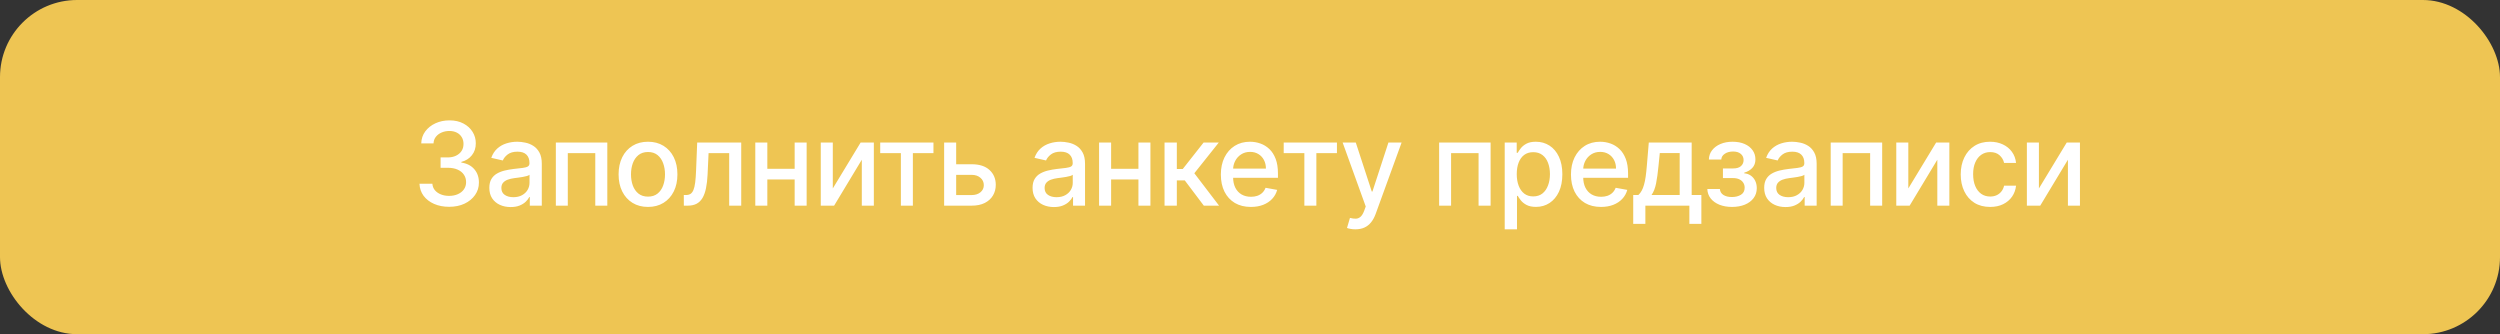
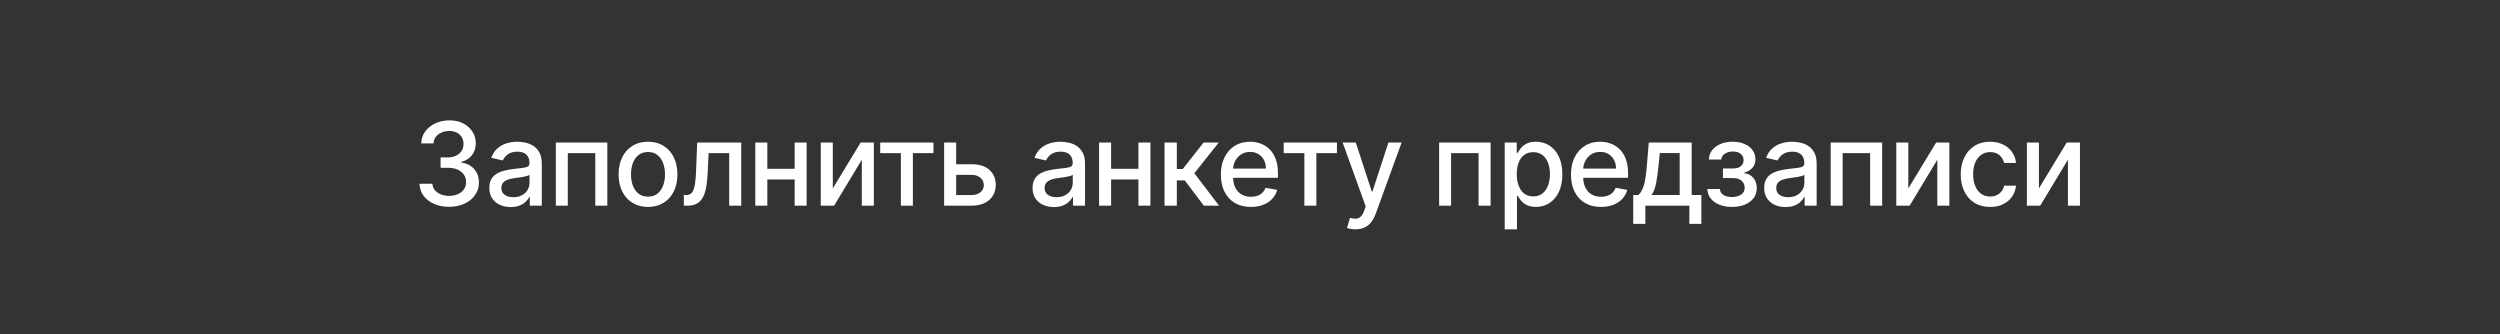
<svg xmlns="http://www.w3.org/2000/svg" width="389" height="52" viewBox="0 0 389 52" fill="none">
  <rect x="0" y="0" width="389" height="52" fill="#333333" stroke="none" />
-   <rect width="389" height="52" rx="12" fill="#EEC553" />
  <path d="M69.891 32.179C69.013 32.179 68.229 32.028 67.539 31.725C66.853 31.423 66.31 31.003 65.909 30.466C65.513 29.925 65.3 29.298 65.27 28.587H67.277C67.302 28.974 67.433 29.311 67.667 29.597C67.906 29.878 68.217 30.095 68.6 30.249C68.984 30.402 69.41 30.479 69.879 30.479C70.394 30.479 70.85 30.389 71.246 30.21C71.647 30.031 71.96 29.782 72.186 29.462C72.412 29.139 72.525 28.766 72.525 28.344C72.525 27.905 72.412 27.519 72.186 27.187C71.964 26.85 71.638 26.586 71.208 26.394C70.782 26.202 70.266 26.107 69.661 26.107H68.555V24.496H69.661C70.147 24.496 70.573 24.408 70.94 24.234C71.31 24.059 71.6 23.816 71.809 23.505C72.018 23.19 72.122 22.821 72.122 22.399C72.122 21.994 72.031 21.643 71.847 21.345C71.668 21.042 71.413 20.805 71.08 20.635C70.752 20.465 70.364 20.379 69.917 20.379C69.491 20.379 69.092 20.458 68.722 20.616C68.355 20.769 68.057 20.991 67.827 21.28C67.597 21.566 67.473 21.909 67.456 22.31H65.545C65.566 21.602 65.775 20.98 66.171 20.443C66.572 19.906 67.1 19.486 67.756 19.184C68.413 18.881 69.141 18.73 69.942 18.73C70.782 18.73 71.506 18.894 72.116 19.222C72.729 19.546 73.202 19.979 73.535 20.52C73.871 21.061 74.038 21.653 74.033 22.297C74.038 23.03 73.833 23.652 73.42 24.163C73.011 24.675 72.465 25.018 71.783 25.192V25.295C72.653 25.427 73.326 25.772 73.803 26.33C74.285 26.889 74.523 27.581 74.519 28.408C74.523 29.128 74.323 29.773 73.918 30.345C73.518 30.916 72.97 31.365 72.275 31.693C71.581 32.017 70.786 32.179 69.891 32.179ZM79.458 32.217C78.836 32.217 78.273 32.102 77.771 31.872C77.268 31.638 76.869 31.299 76.575 30.856C76.285 30.413 76.141 29.869 76.141 29.226C76.141 28.672 76.247 28.216 76.46 27.858C76.673 27.5 76.961 27.217 77.323 27.008C77.685 26.799 78.09 26.641 78.538 26.535C78.985 26.428 79.441 26.347 79.906 26.292C80.494 26.224 80.971 26.168 81.337 26.126C81.704 26.079 81.97 26.004 82.136 25.902C82.303 25.8 82.386 25.634 82.386 25.403V25.359C82.386 24.8 82.228 24.368 81.913 24.061C81.602 23.754 81.137 23.601 80.519 23.601C79.876 23.601 79.369 23.744 78.998 24.029C78.631 24.31 78.378 24.624 78.237 24.969L76.441 24.56C76.654 23.963 76.965 23.482 77.374 23.115C77.788 22.744 78.263 22.476 78.8 22.31C79.337 22.139 79.901 22.054 80.494 22.054C80.886 22.054 81.301 22.101 81.74 22.195C82.183 22.284 82.597 22.45 82.98 22.693C83.368 22.936 83.685 23.283 83.933 23.735C84.18 24.183 84.303 24.764 84.303 25.48V32H82.437V30.658H82.36C82.237 30.905 82.051 31.148 81.804 31.386C81.557 31.625 81.239 31.823 80.852 31.981C80.464 32.139 79.999 32.217 79.458 32.217ZM79.874 30.683C80.402 30.683 80.854 30.579 81.229 30.37C81.608 30.161 81.896 29.889 82.092 29.552C82.292 29.211 82.392 28.847 82.392 28.459V27.193C82.324 27.261 82.192 27.325 81.996 27.385C81.804 27.44 81.585 27.489 81.337 27.532C81.09 27.57 80.85 27.607 80.615 27.641C80.381 27.671 80.185 27.696 80.027 27.717C79.656 27.764 79.317 27.843 79.011 27.954C78.708 28.065 78.465 28.224 78.282 28.433C78.103 28.638 78.013 28.91 78.013 29.251C78.013 29.724 78.188 30.082 78.538 30.325C78.887 30.564 79.332 30.683 79.874 30.683ZM86.489 32V22.182H94.498V32H92.625V23.831H88.349V32H86.489ZM100.829 32.198C99.909 32.198 99.105 31.987 98.419 31.565C97.733 31.143 97.201 30.553 96.821 29.795C96.442 29.036 96.252 28.15 96.252 27.136C96.252 26.117 96.442 25.227 96.821 24.464C97.201 23.701 97.733 23.109 98.419 22.687C99.105 22.265 99.909 22.054 100.829 22.054C101.749 22.054 102.553 22.265 103.239 22.687C103.925 23.109 104.458 23.701 104.837 24.464C105.216 25.227 105.406 26.117 105.406 27.136C105.406 28.15 105.216 29.036 104.837 29.795C104.458 30.553 103.925 31.143 103.239 31.565C102.553 31.987 101.749 32.198 100.829 32.198ZM100.835 30.594C101.432 30.594 101.926 30.436 102.318 30.121C102.71 29.805 103 29.386 103.188 28.861C103.379 28.337 103.475 27.76 103.475 27.129C103.475 26.503 103.379 25.928 103.188 25.403C103 24.875 102.71 24.451 102.318 24.131C101.926 23.812 101.432 23.652 100.835 23.652C100.235 23.652 99.736 23.812 99.34 24.131C98.948 24.451 98.656 24.875 98.464 25.403C98.276 25.928 98.183 26.503 98.183 27.129C98.183 27.76 98.276 28.337 98.464 28.861C98.656 29.386 98.948 29.805 99.34 30.121C99.736 30.436 100.235 30.594 100.835 30.594ZM106.406 32L106.399 30.345H106.751C107.024 30.345 107.252 30.287 107.435 30.172C107.622 30.053 107.776 29.852 107.895 29.571C108.014 29.29 108.106 28.902 108.17 28.408C108.234 27.909 108.281 27.283 108.31 26.528L108.483 22.182H115.335V32H113.462V23.831H110.254L110.1 27.168C110.062 27.977 109.979 28.685 109.851 29.29C109.727 29.895 109.546 30.4 109.308 30.805C109.069 31.205 108.762 31.506 108.387 31.706C108.012 31.902 107.556 32 107.019 32H106.406ZM124.178 26.266V27.922H118.86V26.266H124.178ZM119.397 22.182V32H117.524V22.182H119.397ZM125.514 22.182V32H123.648V22.182H125.514ZM129.584 29.322L133.911 22.182H135.97V32H134.097V24.854L129.788 32H127.711V22.182H129.584V29.322ZM136.961 23.831V22.182H145.246V23.831H142.043V32H140.177V23.831H136.961ZM148.345 25.557H151.196C152.398 25.557 153.323 25.855 153.97 26.452C154.618 27.048 154.942 27.817 154.942 28.759C154.942 29.373 154.797 29.925 154.507 30.415C154.217 30.905 153.793 31.293 153.235 31.578C152.677 31.859 151.997 32 151.196 32H146.907V22.182H148.78V30.351H151.196C151.746 30.351 152.198 30.208 152.551 29.923C152.905 29.633 153.082 29.264 153.082 28.817C153.082 28.344 152.905 27.958 152.551 27.66C152.198 27.357 151.746 27.206 151.196 27.206H148.345V25.557ZM163.986 32.217C163.364 32.217 162.801 32.102 162.298 31.872C161.795 31.638 161.397 31.299 161.103 30.856C160.813 30.413 160.668 29.869 160.668 29.226C160.668 28.672 160.775 28.216 160.988 27.858C161.201 27.5 161.489 27.217 161.851 27.008C162.213 26.799 162.618 26.641 163.065 26.535C163.513 26.428 163.969 26.347 164.433 26.292C165.021 26.224 165.498 26.168 165.865 26.126C166.231 26.079 166.498 26.004 166.664 25.902C166.83 25.8 166.913 25.634 166.913 25.403V25.359C166.913 24.8 166.756 24.368 166.44 24.061C166.129 23.754 165.665 23.601 165.047 23.601C164.403 23.601 163.896 23.744 163.525 24.029C163.159 24.31 162.905 24.624 162.765 24.969L160.969 24.56C161.182 23.963 161.493 23.482 161.902 23.115C162.315 22.744 162.79 22.476 163.327 22.31C163.864 22.139 164.429 22.054 165.021 22.054C165.413 22.054 165.829 22.101 166.268 22.195C166.711 22.284 167.124 22.45 167.508 22.693C167.896 22.936 168.213 23.283 168.46 23.735C168.707 24.183 168.831 24.764 168.831 25.48V32H166.964V30.658H166.888C166.764 30.905 166.579 31.148 166.332 31.386C166.084 31.625 165.767 31.823 165.379 31.981C164.991 32.139 164.527 32.217 163.986 32.217ZM164.401 30.683C164.93 30.683 165.381 30.579 165.756 30.37C166.136 30.161 166.423 29.889 166.619 29.552C166.82 29.211 166.92 28.847 166.92 28.459V27.193C166.851 27.261 166.719 27.325 166.523 27.385C166.332 27.44 166.112 27.489 165.865 27.532C165.618 27.57 165.377 27.607 165.143 27.641C164.908 27.671 164.712 27.696 164.555 27.717C164.184 27.764 163.845 27.843 163.538 27.954C163.236 28.065 162.993 28.224 162.81 28.433C162.631 28.638 162.541 28.91 162.541 29.251C162.541 29.724 162.716 30.082 163.065 30.325C163.415 30.564 163.86 30.683 164.401 30.683ZM177.671 26.266V27.922H172.352V26.266H177.671ZM172.889 22.182V32H171.017V22.182H172.889ZM179.007 22.182V32H177.14V22.182H179.007ZM181.203 32V22.182H183.115V26.298H184.035L187.276 22.182H189.641L185.838 26.957L189.686 32H187.314L184.355 28.075H183.115V32H181.203ZM194.637 32.198C193.67 32.198 192.837 31.991 192.138 31.578C191.444 31.16 190.907 30.575 190.527 29.82C190.152 29.062 189.965 28.173 189.965 27.155C189.965 26.149 190.152 25.263 190.527 24.496C190.907 23.729 191.435 23.13 192.113 22.7C192.794 22.269 193.591 22.054 194.503 22.054C195.057 22.054 195.594 22.146 196.114 22.329C196.634 22.512 197.1 22.8 197.514 23.192C197.927 23.584 198.253 24.093 198.492 24.72C198.73 25.342 198.85 26.098 198.85 26.989V27.666H191.045V26.234H196.977C196.977 25.732 196.875 25.286 196.67 24.898C196.466 24.506 196.178 24.197 195.807 23.972C195.441 23.746 195.01 23.633 194.516 23.633C193.979 23.633 193.51 23.765 193.11 24.029C192.713 24.289 192.407 24.63 192.189 25.052C191.976 25.47 191.87 25.923 191.87 26.413V27.532C191.87 28.188 191.985 28.746 192.215 29.207C192.449 29.667 192.775 30.018 193.193 30.261C193.61 30.5 194.098 30.619 194.657 30.619C195.019 30.619 195.349 30.568 195.647 30.466C195.946 30.359 196.203 30.202 196.421 29.993C196.638 29.784 196.804 29.526 196.919 29.22L198.728 29.546C198.583 30.078 198.324 30.545 197.949 30.945C197.578 31.342 197.111 31.651 196.549 31.872C195.99 32.09 195.353 32.198 194.637 32.198ZM199.744 23.831V22.182H208.028V23.831H204.826V32H202.959V23.831H199.744ZM210.898 35.682C210.612 35.682 210.352 35.658 210.118 35.611C209.884 35.569 209.709 35.522 209.594 35.471L210.054 33.905C210.404 33.999 210.715 34.039 210.987 34.026C211.26 34.014 211.501 33.911 211.71 33.719C211.923 33.528 212.11 33.215 212.272 32.78L212.509 32.128L208.916 22.182H210.962L213.448 29.801H213.551L216.037 22.182H218.089L214.043 33.31C213.855 33.822 213.617 34.254 213.327 34.608C213.037 34.966 212.692 35.234 212.291 35.413C211.891 35.592 211.426 35.682 210.898 35.682ZM223.929 32V22.182H231.938V32H230.065V23.831H225.789V32H223.929ZM234.133 35.682V22.182H236V23.773H236.16C236.27 23.569 236.43 23.332 236.639 23.064C236.848 22.796 237.137 22.561 237.508 22.361C237.879 22.156 238.369 22.054 238.978 22.054C239.771 22.054 240.478 22.254 241.101 22.655C241.723 23.055 242.211 23.633 242.564 24.387C242.922 25.141 243.101 26.049 243.101 27.11C243.101 28.171 242.924 29.081 242.571 29.84C242.217 30.594 241.731 31.175 241.113 31.584C240.495 31.989 239.79 32.192 238.998 32.192C238.401 32.192 237.913 32.092 237.534 31.891C237.159 31.691 236.865 31.457 236.652 31.188C236.439 30.92 236.275 30.681 236.16 30.472H236.044V35.682H234.133ZM236.006 27.091C236.006 27.781 236.106 28.386 236.307 28.906C236.507 29.426 236.797 29.833 237.176 30.127C237.555 30.417 238.02 30.562 238.569 30.562C239.14 30.562 239.618 30.41 240.001 30.108C240.385 29.801 240.674 29.386 240.87 28.861C241.071 28.337 241.171 27.747 241.171 27.091C241.171 26.443 241.073 25.861 240.877 25.346C240.685 24.83 240.395 24.423 240.008 24.125C239.624 23.827 239.145 23.678 238.569 23.678C238.015 23.678 237.547 23.82 237.163 24.106C236.784 24.391 236.496 24.79 236.3 25.301C236.104 25.812 236.006 26.409 236.006 27.091ZM249.114 32.198C248.147 32.198 247.314 31.991 246.615 31.578C245.92 31.16 245.383 30.575 245.004 29.82C244.629 29.062 244.442 28.173 244.442 27.155C244.442 26.149 244.629 25.263 245.004 24.496C245.383 23.729 245.912 23.13 246.589 22.7C247.271 22.269 248.068 22.054 248.98 22.054C249.534 22.054 250.071 22.146 250.591 22.329C251.111 22.512 251.577 22.8 251.991 23.192C252.404 23.584 252.73 24.093 252.969 24.72C253.207 25.342 253.327 26.098 253.327 26.989V27.666H245.522V26.234H251.454C251.454 25.732 251.351 25.286 251.147 24.898C250.942 24.506 250.655 24.197 250.284 23.972C249.917 23.746 249.487 23.633 248.993 23.633C248.456 23.633 247.987 23.765 247.586 24.029C247.19 24.289 246.883 24.63 246.666 25.052C246.453 25.47 246.346 25.923 246.346 26.413V27.532C246.346 28.188 246.461 28.746 246.692 29.207C246.926 29.667 247.252 30.018 247.67 30.261C248.087 30.5 248.575 30.619 249.133 30.619C249.496 30.619 249.826 30.568 250.124 30.466C250.422 30.359 250.68 30.202 250.898 29.993C251.115 29.784 251.281 29.526 251.396 29.22L253.205 29.546C253.06 30.078 252.8 30.545 252.425 30.945C252.054 31.342 251.588 31.651 251.025 31.872C250.467 32.09 249.83 32.198 249.114 32.198ZM254.128 34.832V30.345H254.927C255.132 30.157 255.304 29.933 255.445 29.673C255.59 29.413 255.711 29.104 255.809 28.746C255.912 28.389 255.997 27.971 256.065 27.494C256.133 27.012 256.193 26.462 256.244 25.845L256.551 22.182H263.224V30.345H264.733V34.832H262.866V32H256.02V34.832H254.128ZM256.973 30.345H261.358V23.818H258.264L258.059 25.845C257.961 26.876 257.838 27.771 257.689 28.529C257.539 29.283 257.301 29.889 256.973 30.345ZM265.659 29.405H267.615C267.641 29.805 267.822 30.114 268.158 30.332C268.499 30.549 268.94 30.658 269.482 30.658C270.031 30.658 270.5 30.541 270.888 30.306C271.276 30.067 271.469 29.699 271.469 29.2C271.469 28.902 271.395 28.642 271.246 28.421C271.101 28.195 270.894 28.02 270.626 27.896C270.361 27.773 270.048 27.711 269.686 27.711H268.088V26.209H269.686C270.227 26.209 270.632 26.085 270.901 25.838C271.169 25.591 271.303 25.282 271.303 24.911C271.303 24.511 271.158 24.189 270.869 23.946C270.583 23.699 270.185 23.575 269.673 23.575C269.153 23.575 268.721 23.692 268.376 23.927C268.031 24.157 267.849 24.455 267.832 24.822H265.902C265.915 24.272 266.081 23.791 266.401 23.377C266.724 22.959 267.159 22.636 267.705 22.405C268.254 22.171 268.879 22.054 269.577 22.054C270.306 22.054 270.937 22.171 271.469 22.405C272.002 22.64 272.413 22.964 272.703 23.377C272.997 23.791 273.144 24.266 273.144 24.803C273.144 25.344 272.982 25.787 272.658 26.132C272.339 26.473 271.921 26.718 271.406 26.867V26.97C271.785 26.995 272.121 27.11 272.415 27.315C272.709 27.519 272.94 27.79 273.106 28.126C273.272 28.463 273.355 28.845 273.355 29.271C273.355 29.871 273.189 30.391 272.857 30.83C272.528 31.269 272.072 31.608 271.489 31.847C270.909 32.081 270.246 32.198 269.501 32.198C268.776 32.198 268.126 32.085 267.551 31.859C266.98 31.629 266.526 31.305 266.19 30.888C265.857 30.47 265.68 29.976 265.659 29.405ZM277.826 32.217C277.204 32.217 276.641 32.102 276.138 31.872C275.636 31.638 275.237 31.299 274.943 30.856C274.653 30.413 274.508 29.869 274.508 29.226C274.508 28.672 274.615 28.216 274.828 27.858C275.041 27.5 275.329 27.217 275.691 27.008C276.053 26.799 276.458 26.641 276.905 26.535C277.353 26.428 277.809 26.347 278.273 26.292C278.861 26.224 279.339 26.168 279.705 26.126C280.072 26.079 280.338 26.004 280.504 25.902C280.67 25.8 280.753 25.634 280.753 25.403V25.359C280.753 24.8 280.596 24.368 280.28 24.061C279.969 23.754 279.505 23.601 278.887 23.601C278.243 23.601 277.736 23.744 277.366 24.029C276.999 24.31 276.746 24.624 276.605 24.969L274.809 24.56C275.022 23.963 275.333 23.482 275.742 23.115C276.155 22.744 276.631 22.476 277.167 22.31C277.704 22.139 278.269 22.054 278.861 22.054C279.253 22.054 279.669 22.101 280.108 22.195C280.551 22.284 280.964 22.45 281.348 22.693C281.736 22.936 282.053 23.283 282.3 23.735C282.547 24.183 282.671 24.764 282.671 25.48V32H280.805V30.658H280.728C280.604 30.905 280.419 31.148 280.172 31.386C279.925 31.625 279.607 31.823 279.219 31.981C278.832 32.139 278.367 32.217 277.826 32.217ZM278.241 30.683C278.77 30.683 279.221 30.579 279.596 30.37C279.976 30.161 280.263 29.889 280.459 29.552C280.66 29.211 280.76 28.847 280.76 28.459V27.193C280.692 27.261 280.56 27.325 280.364 27.385C280.172 27.44 279.952 27.489 279.705 27.532C279.458 27.57 279.217 27.607 278.983 27.641C278.748 27.671 278.552 27.696 278.395 27.717C278.024 27.764 277.685 27.843 277.378 27.954C277.076 28.065 276.833 28.224 276.65 28.433C276.471 28.638 276.381 28.91 276.381 29.251C276.381 29.724 276.556 30.082 276.905 30.325C277.255 30.564 277.7 30.683 278.241 30.683ZM284.857 32V22.182H292.866V32H290.993V23.831H286.717V32H284.857ZM296.934 29.322L301.261 22.182H303.32V32H301.447V24.854L297.139 32H295.061V22.182H296.934V29.322ZM309.665 32.198C308.715 32.198 307.896 31.983 307.21 31.553C306.529 31.118 306.004 30.519 305.638 29.756C305.271 28.994 305.088 28.12 305.088 27.136C305.088 26.139 305.276 25.259 305.651 24.496C306.026 23.729 306.554 23.13 307.236 22.7C307.918 22.269 308.721 22.054 309.646 22.054C310.391 22.054 311.056 22.192 311.64 22.47C312.224 22.742 312.695 23.126 313.053 23.62C313.415 24.114 313.63 24.692 313.698 25.352H311.838C311.736 24.892 311.502 24.496 311.135 24.163C310.773 23.831 310.287 23.665 309.678 23.665C309.145 23.665 308.678 23.805 308.278 24.087C307.882 24.364 307.573 24.76 307.351 25.276C307.129 25.787 307.019 26.392 307.019 27.091C307.019 27.807 307.127 28.425 307.345 28.945C307.562 29.465 307.869 29.867 308.265 30.153C308.666 30.438 309.136 30.581 309.678 30.581C310.04 30.581 310.368 30.515 310.662 30.383C310.96 30.246 311.21 30.053 311.41 29.801C311.614 29.55 311.757 29.247 311.838 28.893H313.698C313.63 29.528 313.423 30.095 313.078 30.594C312.733 31.092 312.271 31.484 311.691 31.77C311.116 32.055 310.44 32.198 309.665 32.198ZM317.255 29.322L321.582 22.182H323.641V32H321.768V24.854L317.46 32H315.382V22.182H317.255V29.322Z" fill="white" />
</svg>